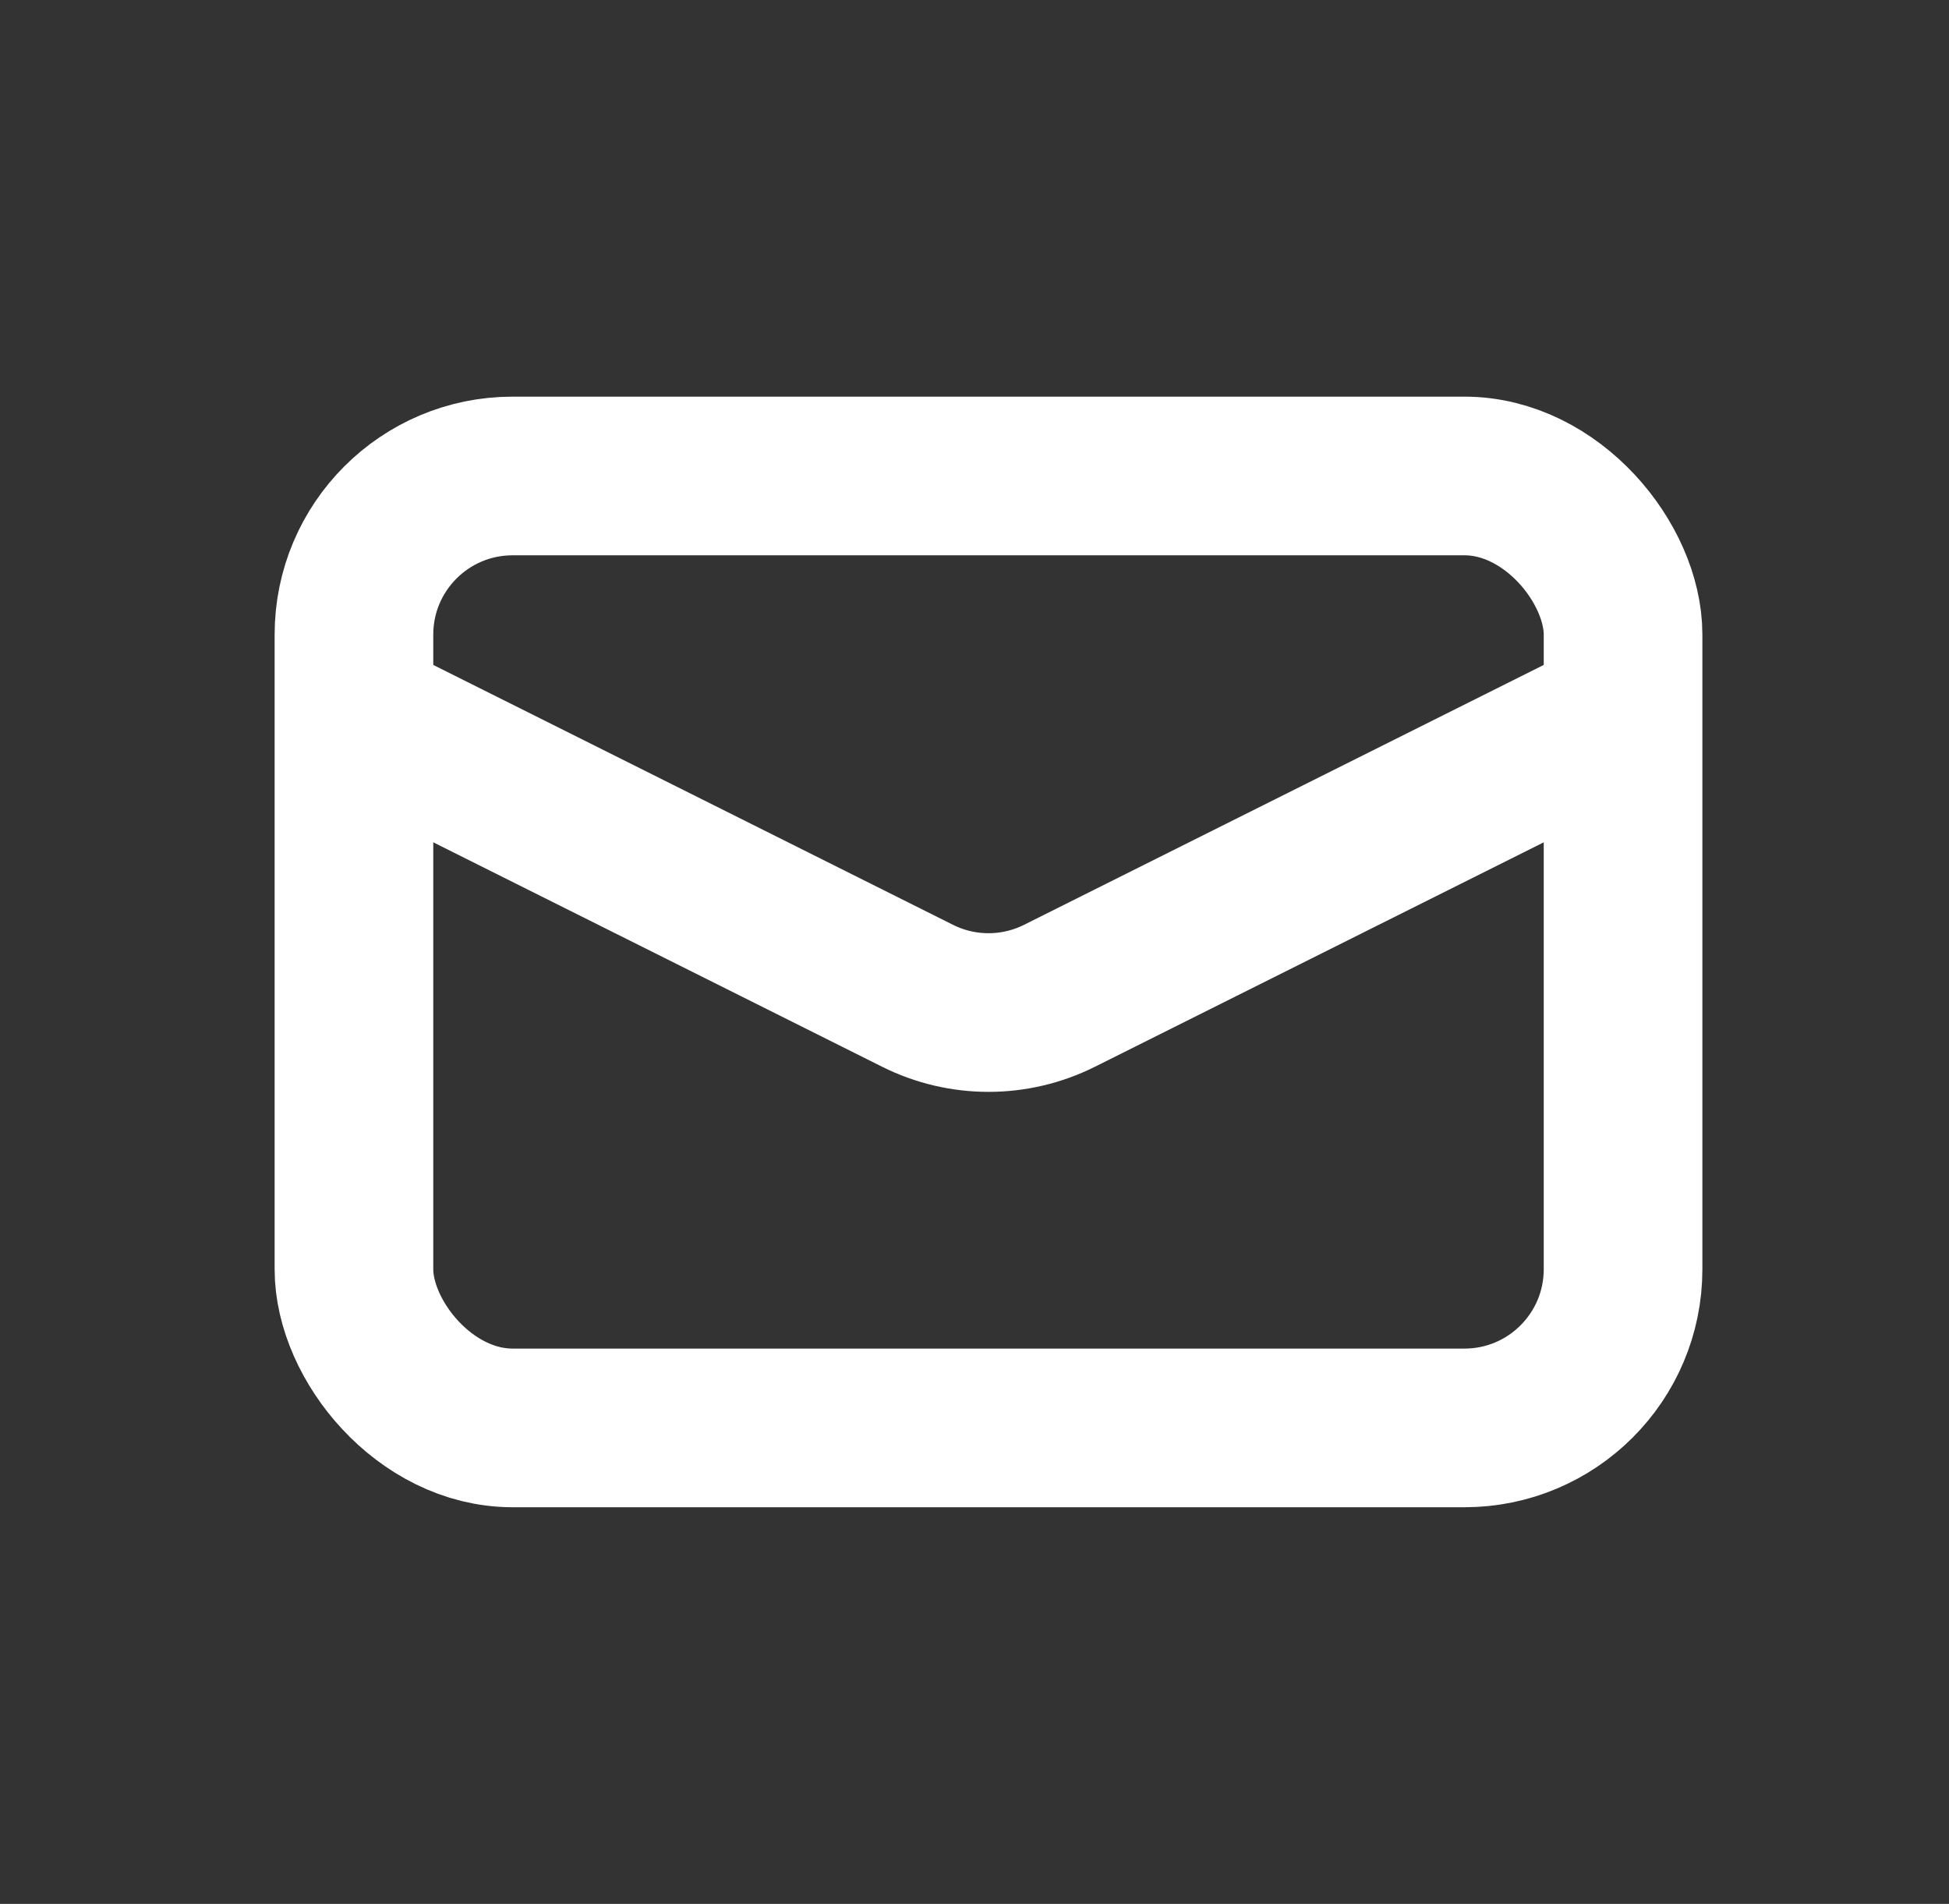
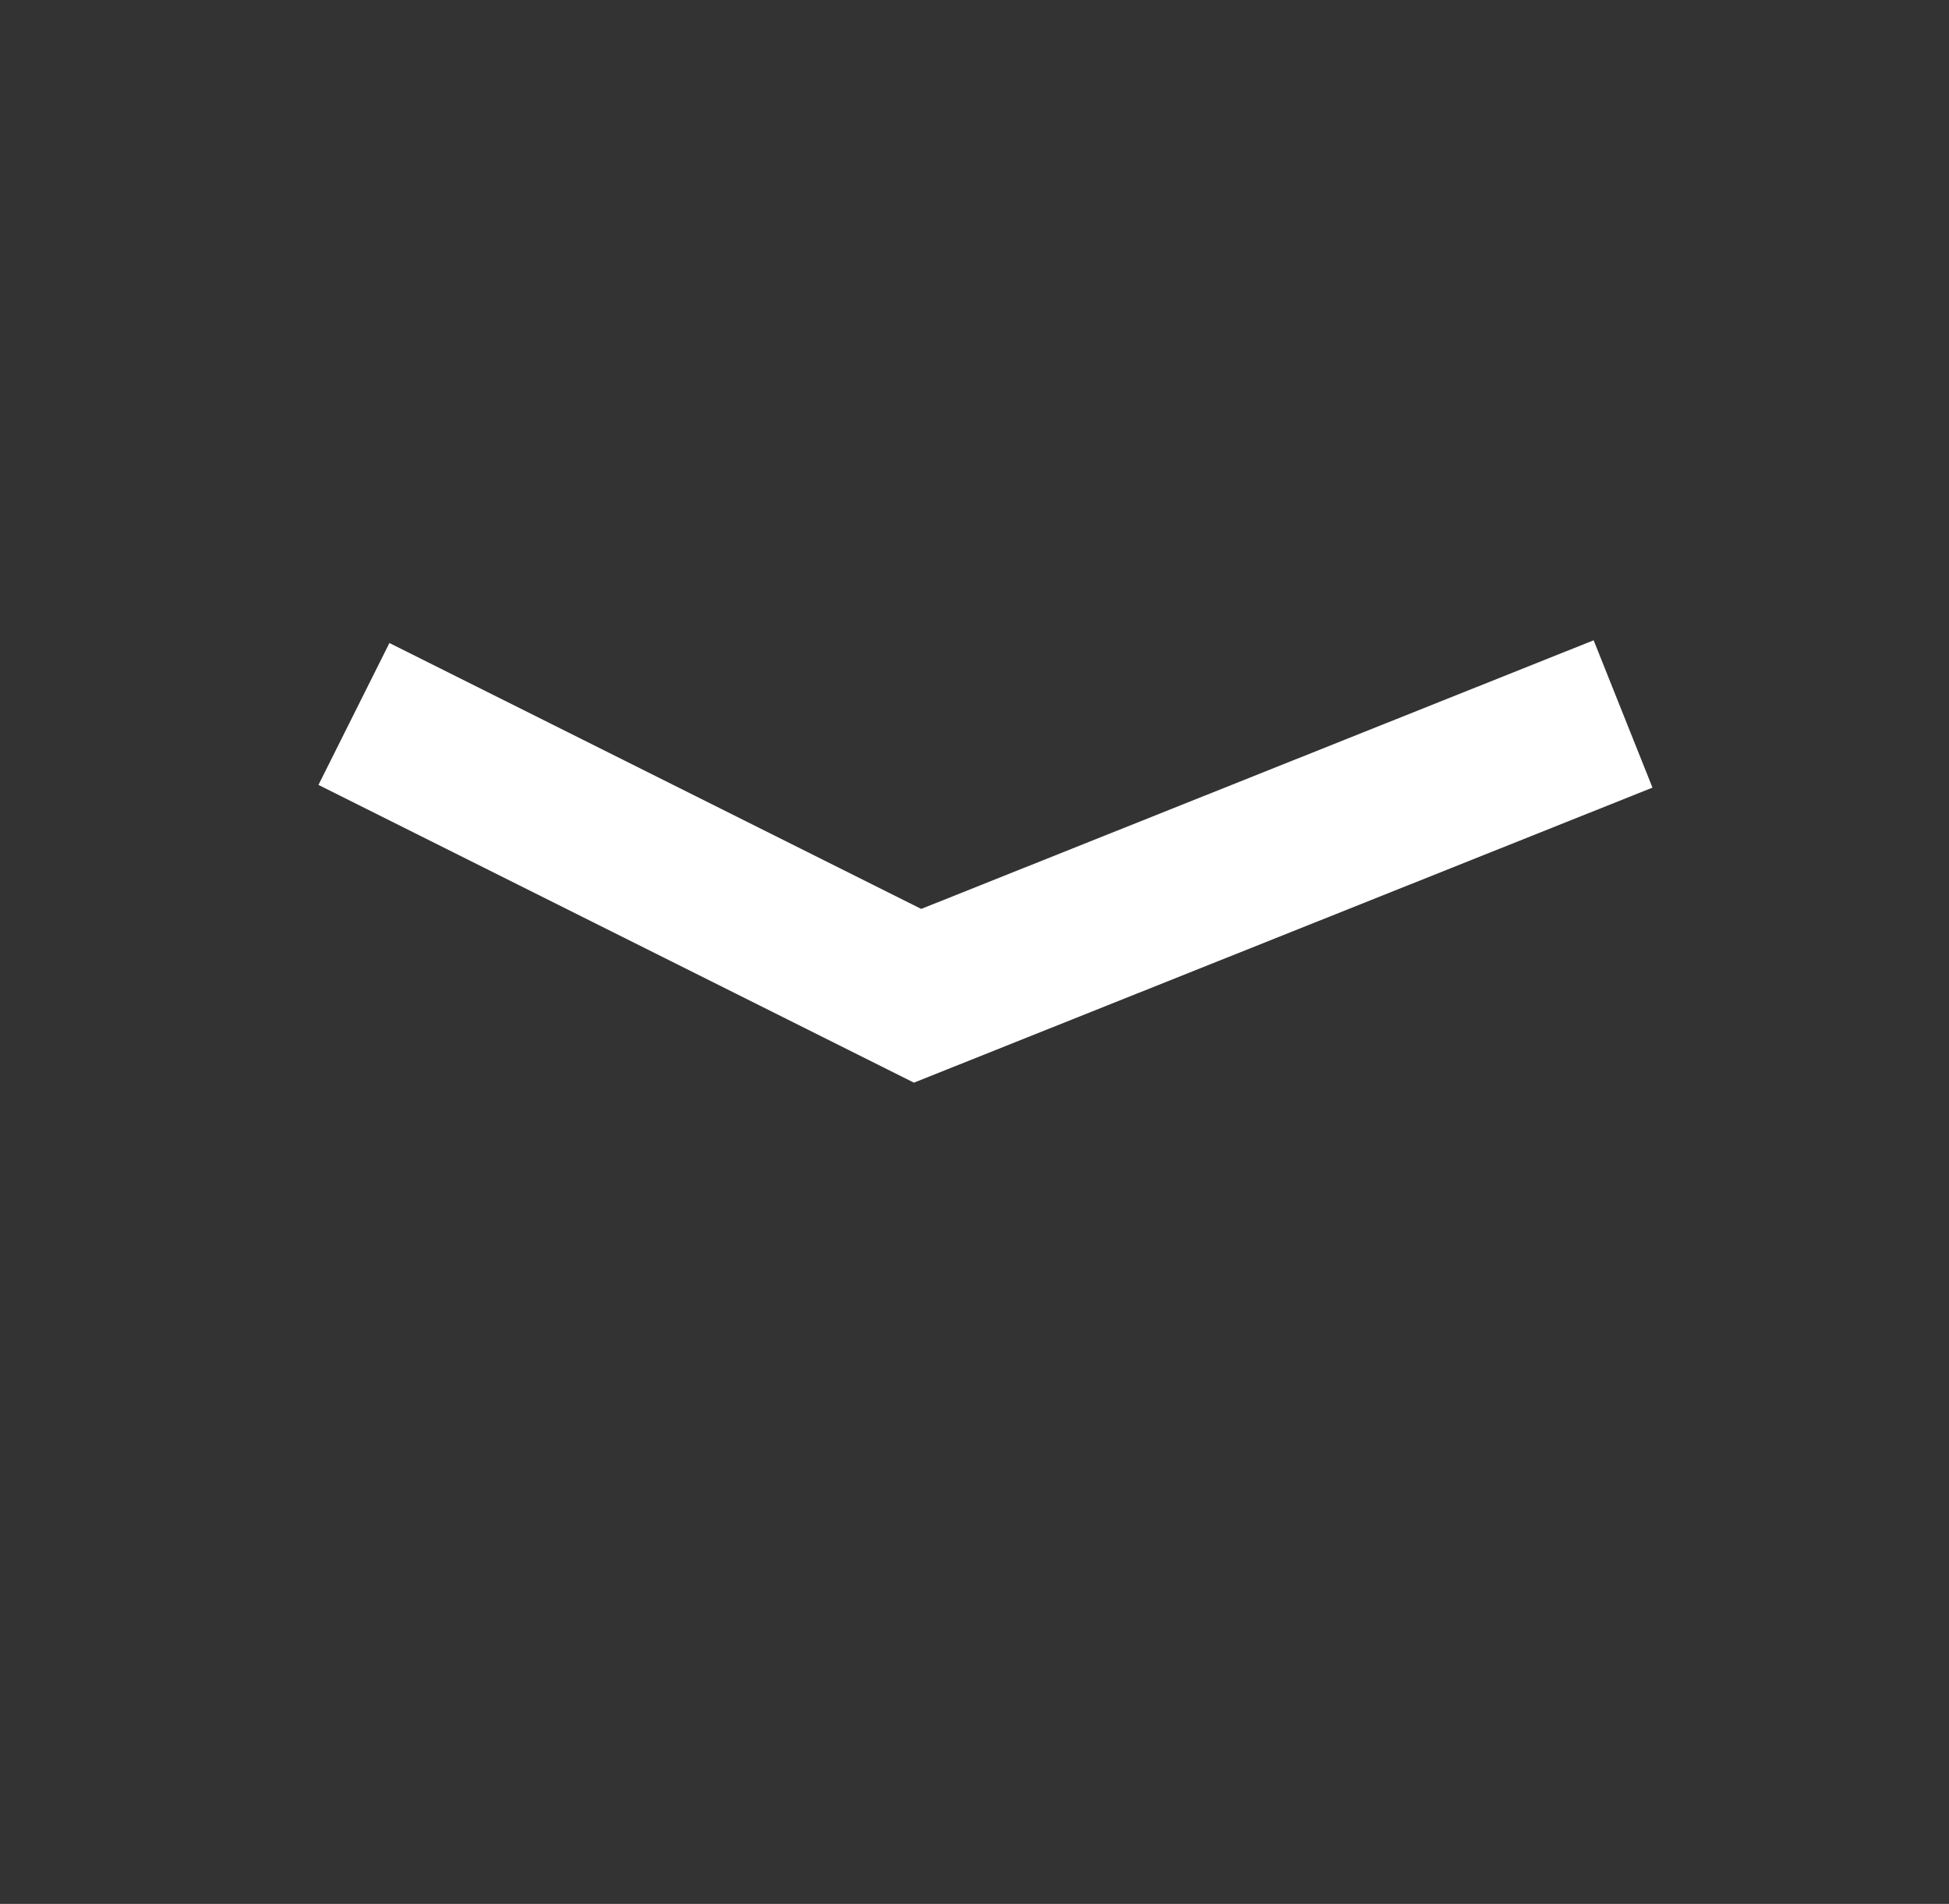
<svg xmlns="http://www.w3.org/2000/svg" width="43" height="42" viewBox="0 0 43 42" fill="none">
  <rect x="0" y="0" width="43" height="42" fill="#333333" stroke="none" />
-   <rect x="7.809" y="10.5" width="28" height="21" rx="3.5" stroke="#ffffff" stroke-opacity="1" stroke-width="3.5" />
-   <path d="M7.809 15.75L20.244 21.967C21.229 22.46 22.389 22.46 23.375 21.967L35.809 15.75" stroke="#ffffff" stroke-opacity="1" stroke-width="3.5" />
+   <path d="M7.809 15.75L20.244 21.967L35.809 15.75" stroke="#ffffff" stroke-opacity="1" stroke-width="3.5" />
</svg>